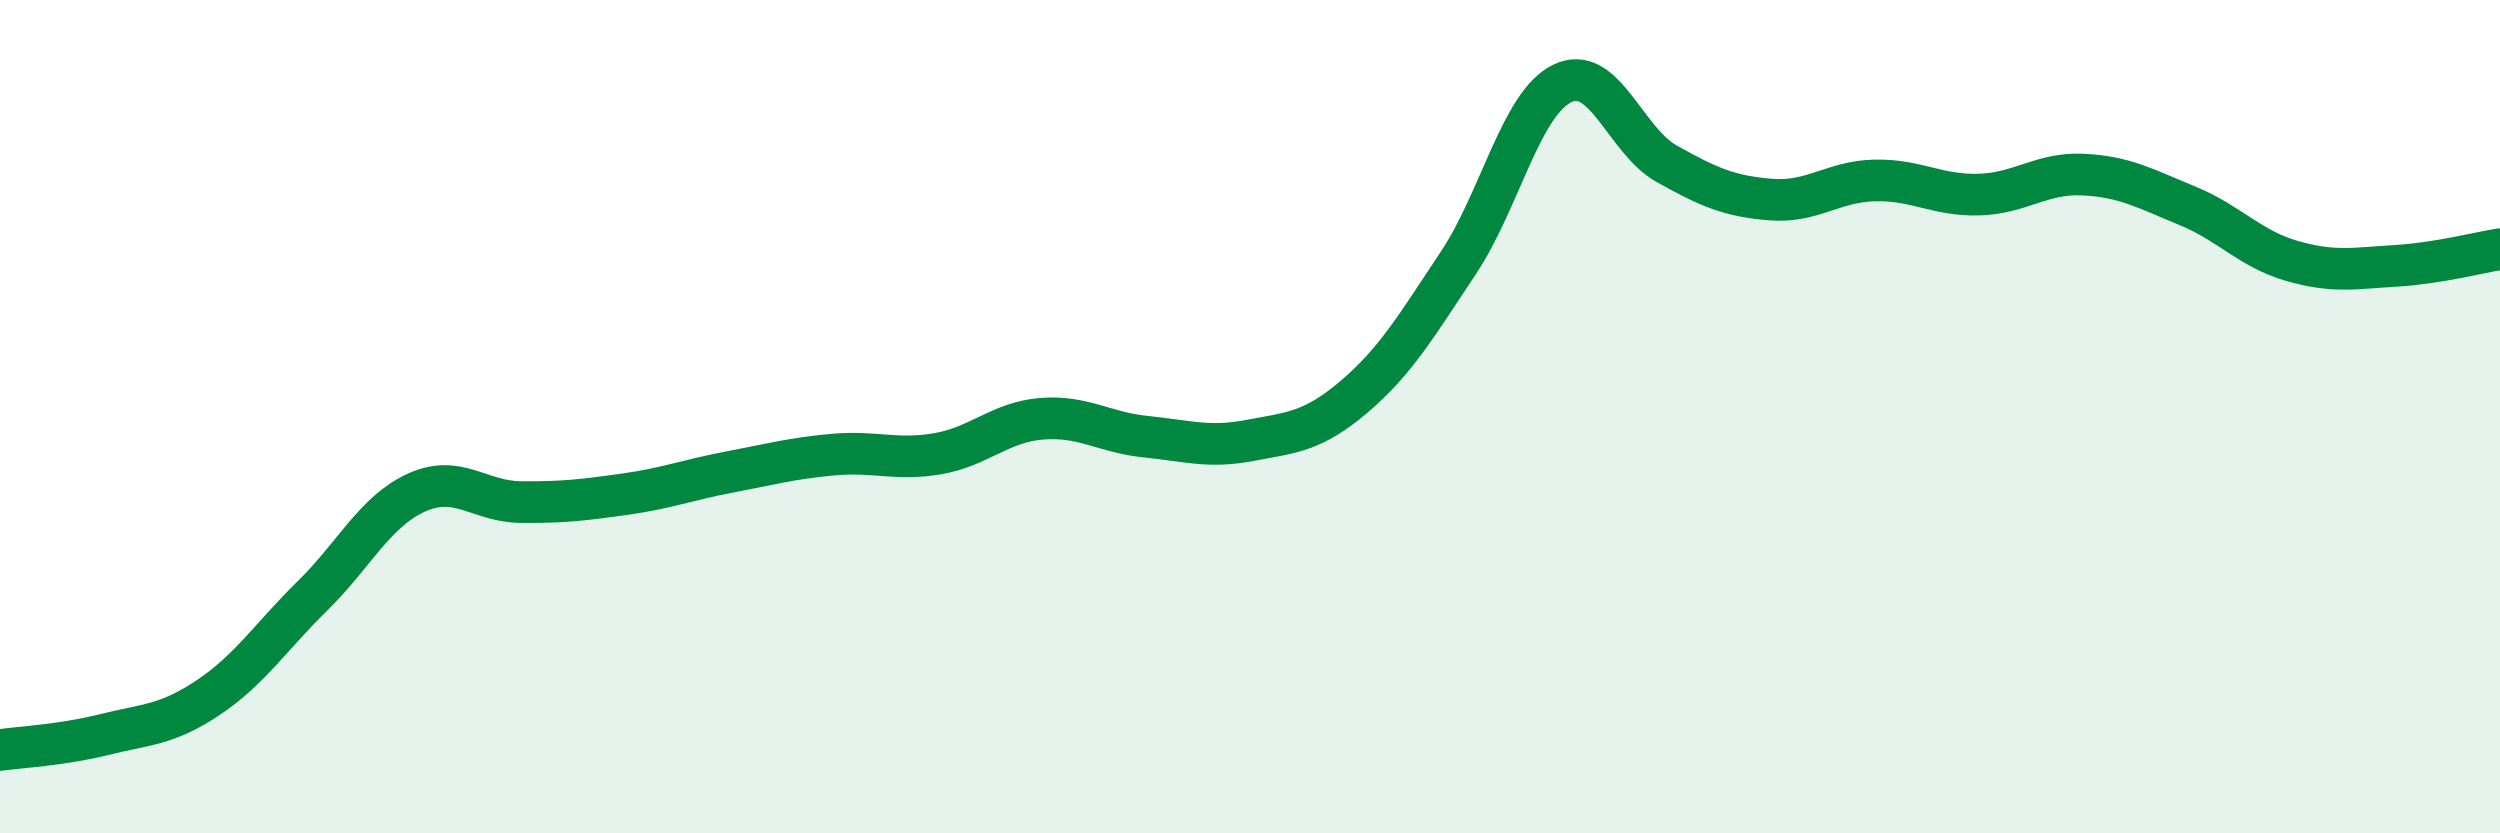
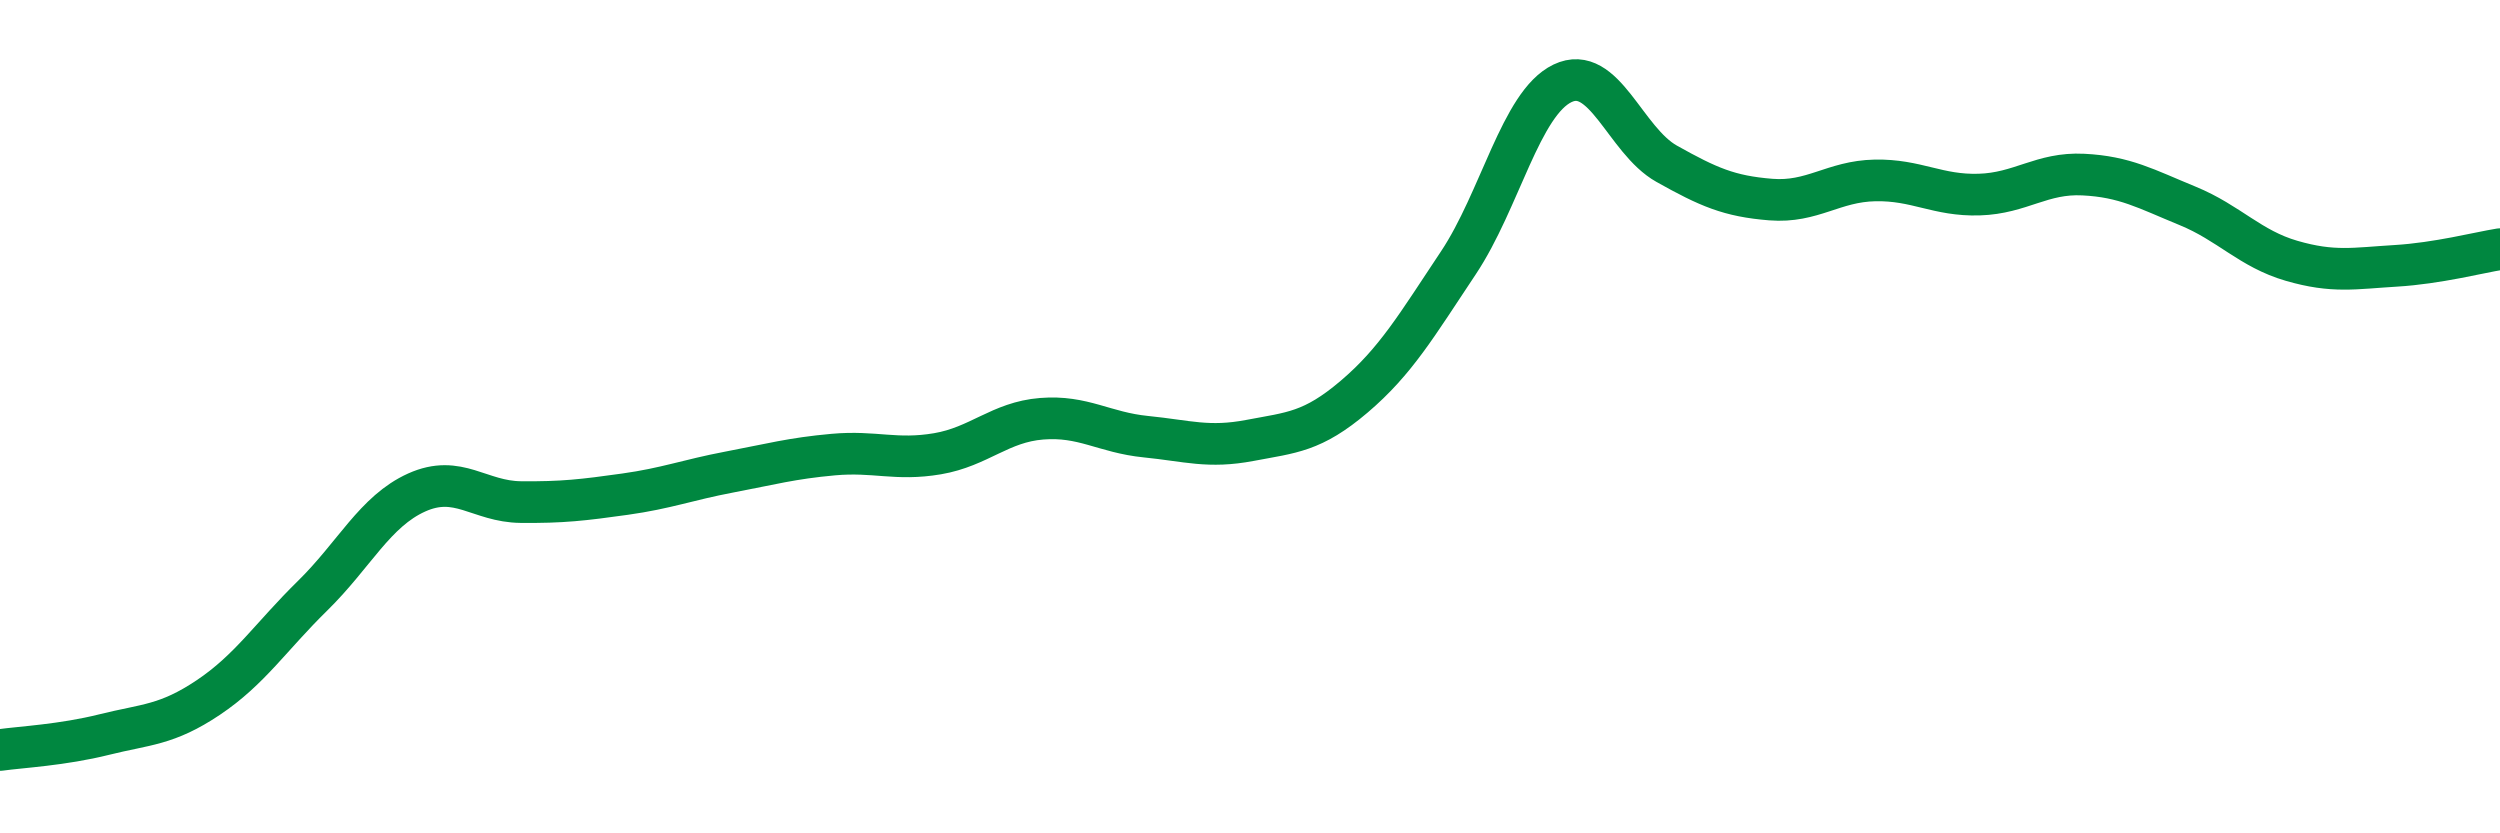
<svg xmlns="http://www.w3.org/2000/svg" width="60" height="20" viewBox="0 0 60 20">
-   <path d="M 0,18 C 0.5,17.93 1.5,17.88 2.5,17.63 C 3.5,17.38 4,17.41 5,16.74 C 6,16.07 6.5,15.28 7.5,14.3 C 8.5,13.32 9,12.27 10,11.82 C 11,11.37 11.5,12.04 12.5,12.05 C 13.5,12.06 14,12 15,11.86 C 16,11.72 16.5,11.52 17.5,11.33 C 18.5,11.14 19,11 20,10.91 C 21,10.82 21.5,11.06 22.5,10.89 C 23.5,10.72 24,10.13 25,10.05 C 26,9.97 26.5,10.38 27.5,10.48 C 28.5,10.58 29,10.76 30,10.57 C 31,10.38 31.5,10.37 32.5,9.52 C 33.5,8.67 34,7.81 35,6.31 C 36,4.81 36.5,2.48 37.5,2 C 38.5,1.52 39,3.37 40,3.93 C 41,4.49 41.5,4.71 42.5,4.79 C 43.5,4.87 44,4.35 45,4.33 C 46,4.31 46.5,4.7 47.5,4.67 C 48.5,4.64 49,4.14 50,4.19 C 51,4.24 51.5,4.53 52.5,4.94 C 53.5,5.35 54,5.97 55,6.26 C 56,6.55 56.5,6.44 57.5,6.38 C 58.5,6.32 59.5,6.06 60,5.98L60 20L0 20Z" fill="#008740" opacity="0.1" stroke-linecap="round" stroke-linejoin="round" />
  <path d="M 0,18 C 0.5,17.93 1.5,17.88 2.5,17.63 C 3.5,17.38 4,17.41 5,16.74 C 6,16.07 6.5,15.28 7.5,14.3 C 8.5,13.32 9,12.27 10,11.82 C 11,11.37 11.5,12.04 12.5,12.05 C 13.5,12.06 14,12 15,11.86 C 16,11.72 16.5,11.52 17.5,11.33 C 18.5,11.14 19,11 20,10.91 C 21,10.82 21.5,11.06 22.5,10.89 C 23.5,10.72 24,10.13 25,10.05 C 26,9.97 26.5,10.38 27.5,10.48 C 28.5,10.58 29,10.76 30,10.57 C 31,10.38 31.5,10.37 32.5,9.52 C 33.5,8.67 34,7.81 35,6.31 C 36,4.81 36.5,2.48 37.5,2 C 38.5,1.52 39,3.37 40,3.93 C 41,4.49 41.5,4.71 42.5,4.79 C 43.5,4.87 44,4.35 45,4.33 C 46,4.31 46.5,4.7 47.5,4.67 C 48.5,4.64 49,4.14 50,4.19 C 51,4.24 51.5,4.53 52.5,4.94 C 53.5,5.35 54,5.97 55,6.26 C 56,6.55 56.5,6.44 57.5,6.38 C 58.5,6.32 59.5,6.06 60,5.98" stroke="#008740" stroke-width="1" fill="none" stroke-linecap="round" stroke-linejoin="round" />
</svg>